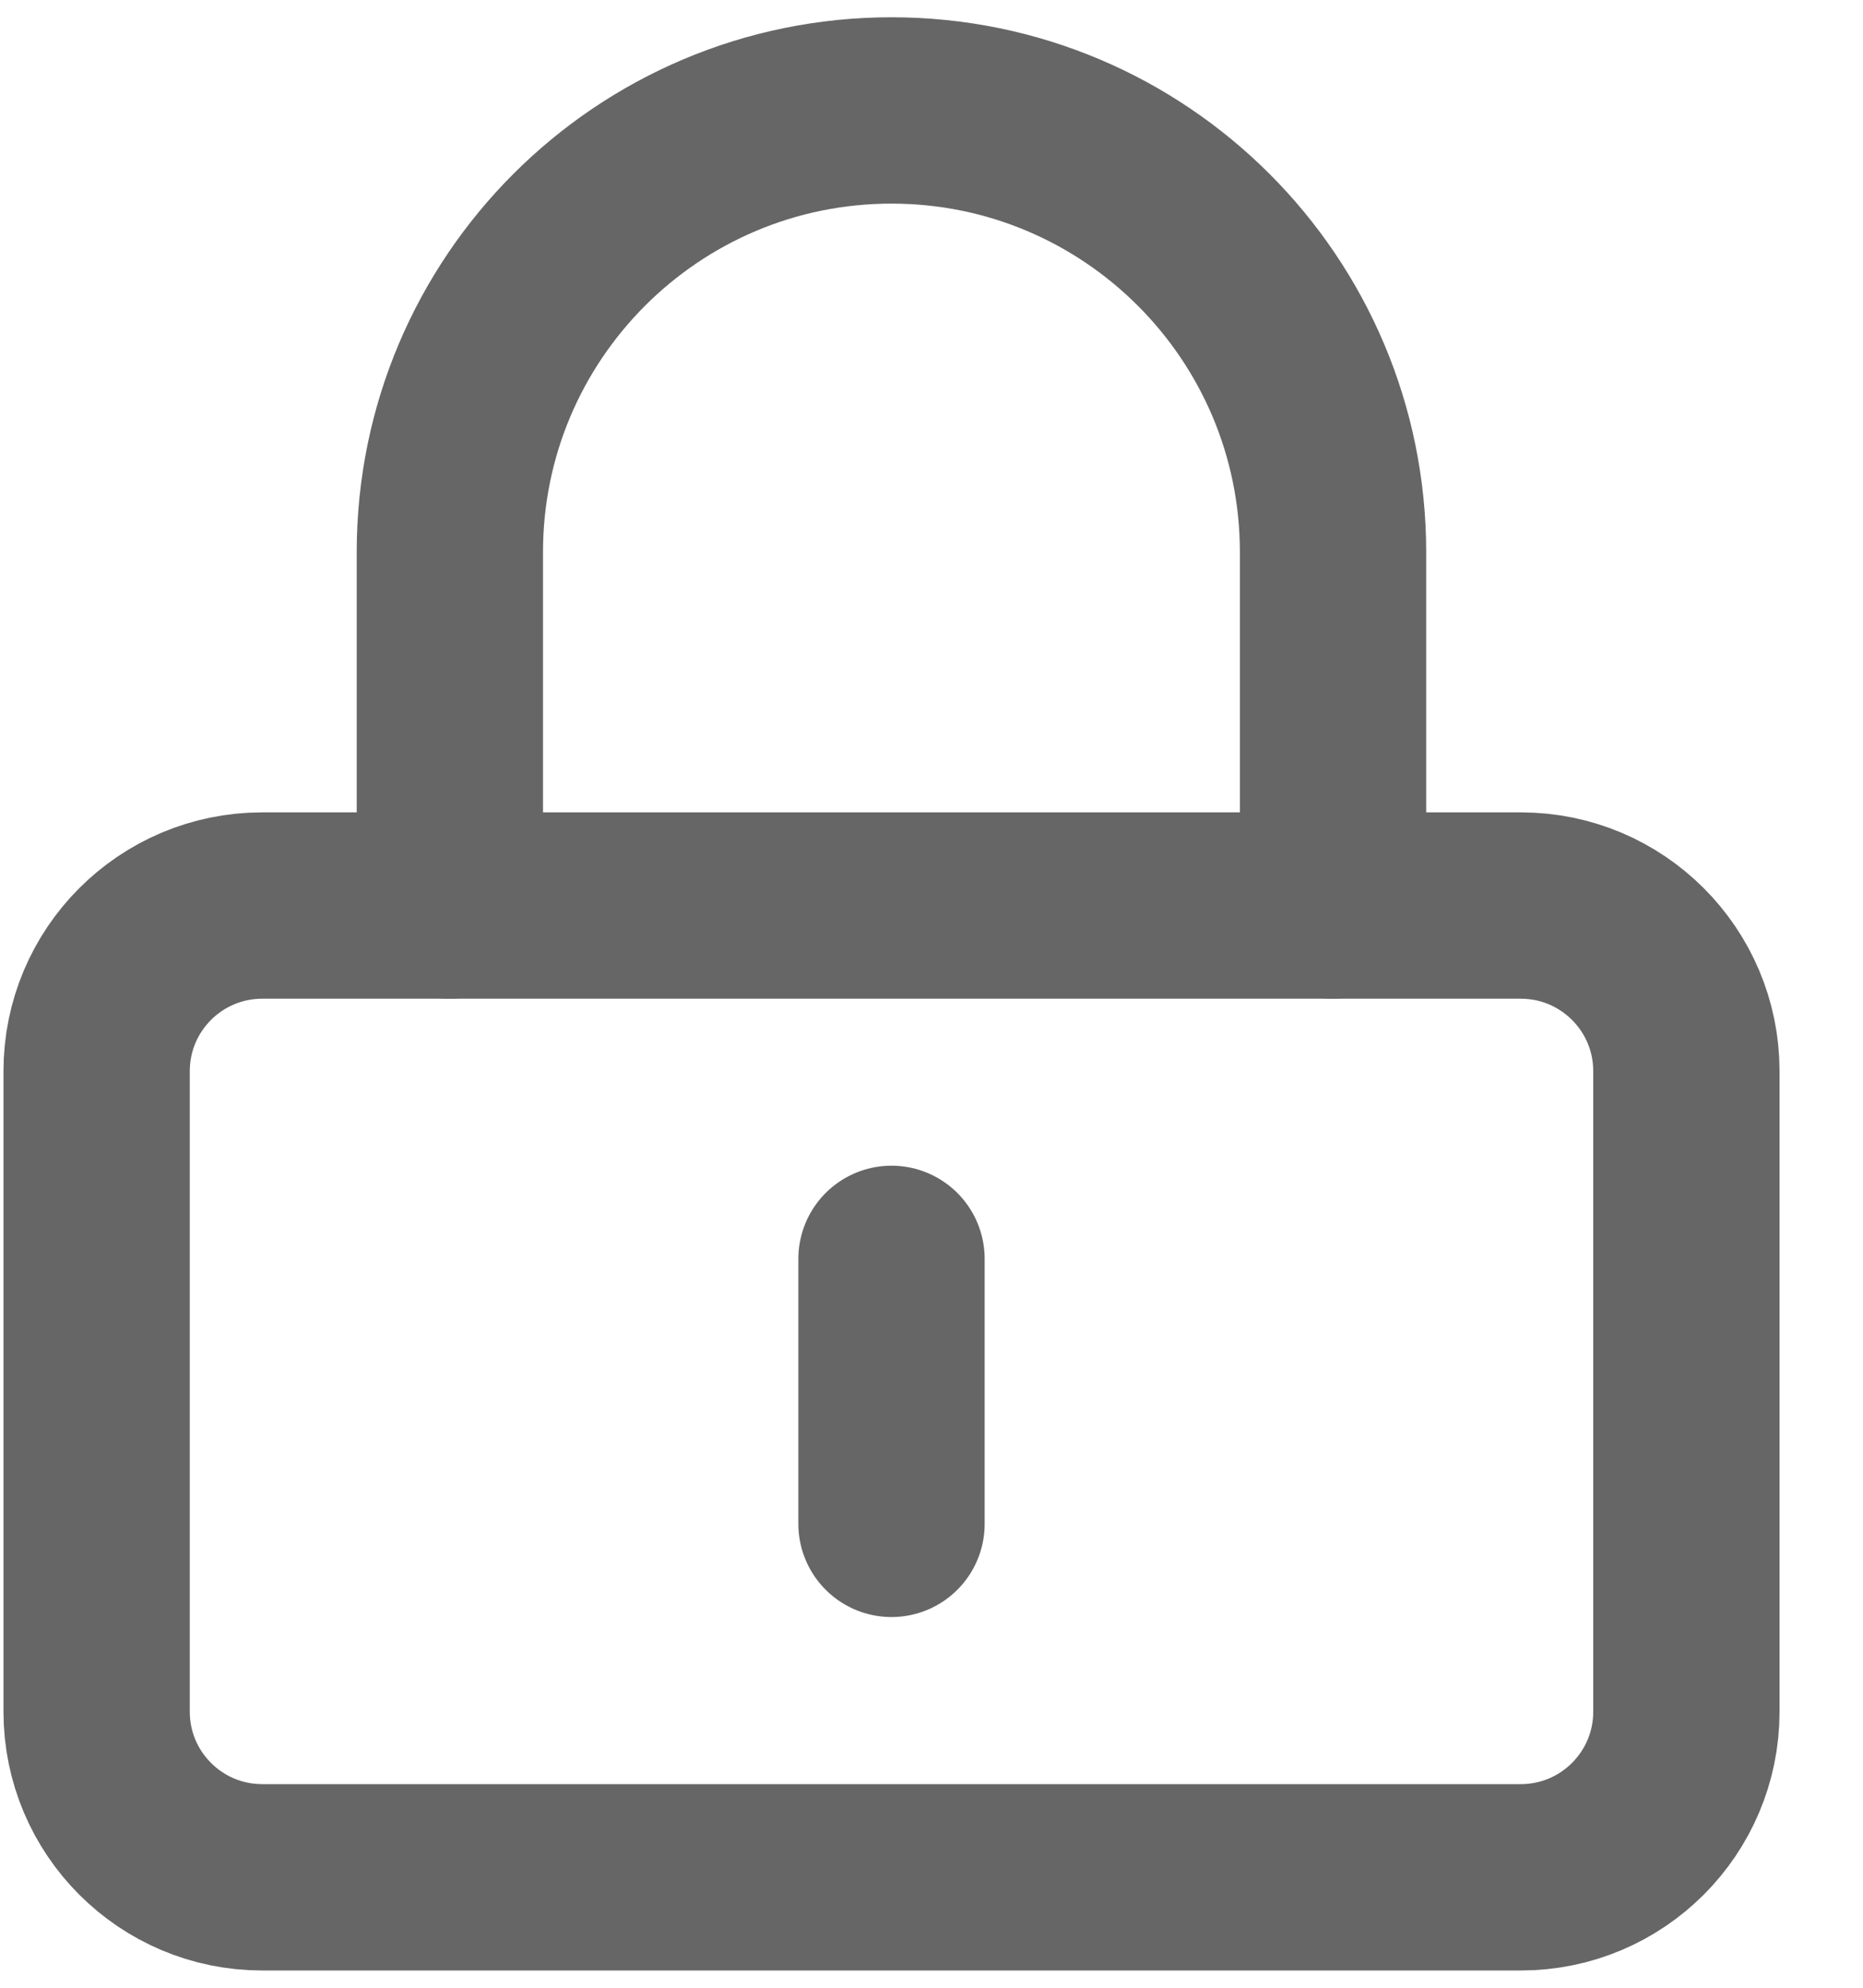
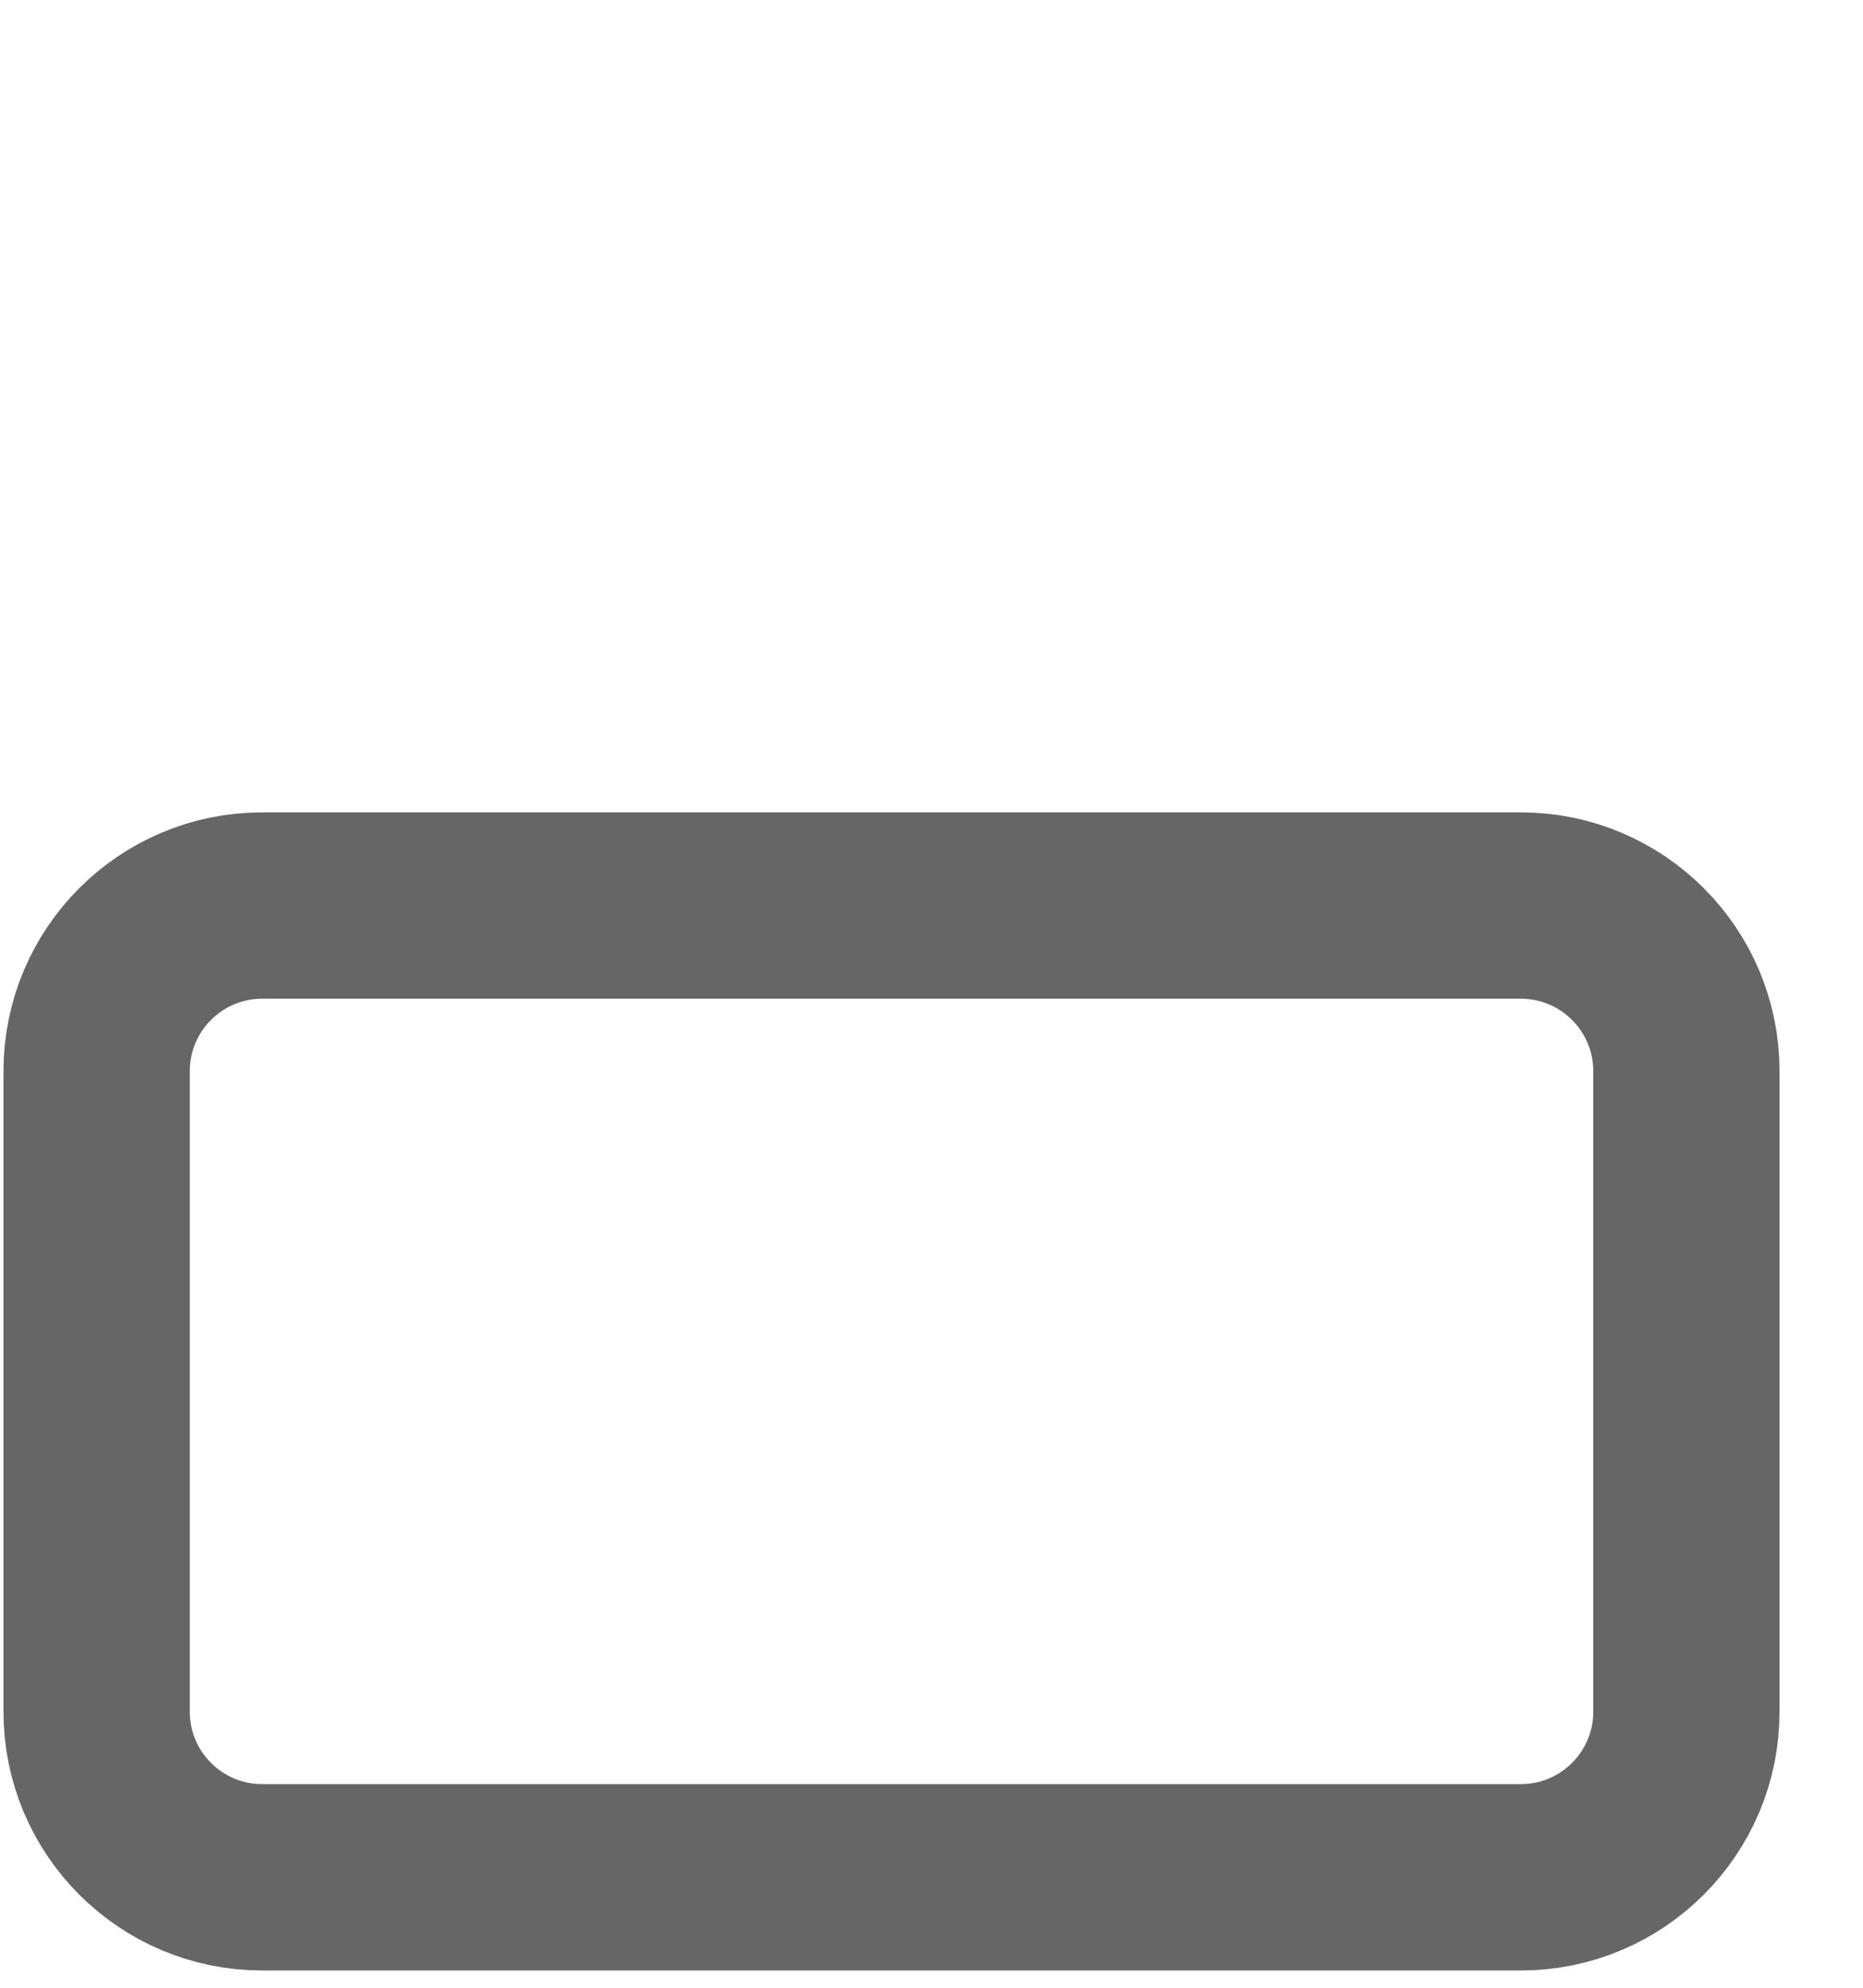
<svg xmlns="http://www.w3.org/2000/svg" version="1.1" width="15px" height="16px" viewBox="0 0 15.0 16.0">
  <defs>
    <clipPath id="i0">
      <path d="M1920,0 L1920,1240 L0,1240 L0,0 L1920,0 Z" />
    </clipPath>
  </defs>
  <g transform="translate(-720.0 -610.0)">
    <g clip-path="url(#i0)">
      <g transform="translate(660.0 389.0)">
        <g transform="translate(40.0 200.0)">
          <g transform="translate(19.0 21.0)">
            <g transform="translate(1.778 0.889)">
              <g transform="translate(0.0 6.4)">
                <path d="M1.333,0 L11.467,0 C12.203,9.50757702e-16 12.8,0.597 12.8,1.333 L12.8,6.489 C12.8,7.225 12.203,7.822 11.467,7.822 L1.333,7.822 C0.597,7.822 5.22172424e-16,7.225 0,6.489 L0,1.333 C-3.12225105e-16,0.597 0.597,-8.67738547e-17 1.333,0 Z" stroke="#666666" stroke-width="1.5" fill="none" stroke-linejoin="round" />
              </g>
              <g transform="translate(2.844 0.0)">
-                 <path d="M0,6.4 L0,3.556 C0,1.592 1.592,0 3.556,0 C5.519,0 7.111,1.592 7.111,3.556 L7.111,6.4" stroke="#666666" stroke-width="1.5" fill="none" stroke-linecap="round" stroke-linejoin="round" />
-               </g>
+                 </g>
              <g transform="translate(6.222 9.244)">
-                 <path d="M0.178,0 L0.178,2.133" stroke="#666666" stroke-width="1.5" fill="none" stroke-linecap="round" stroke-linejoin="round" />
-               </g>
+                 </g>
            </g>
          </g>
        </g>
      </g>
    </g>
  </g>
</svg>